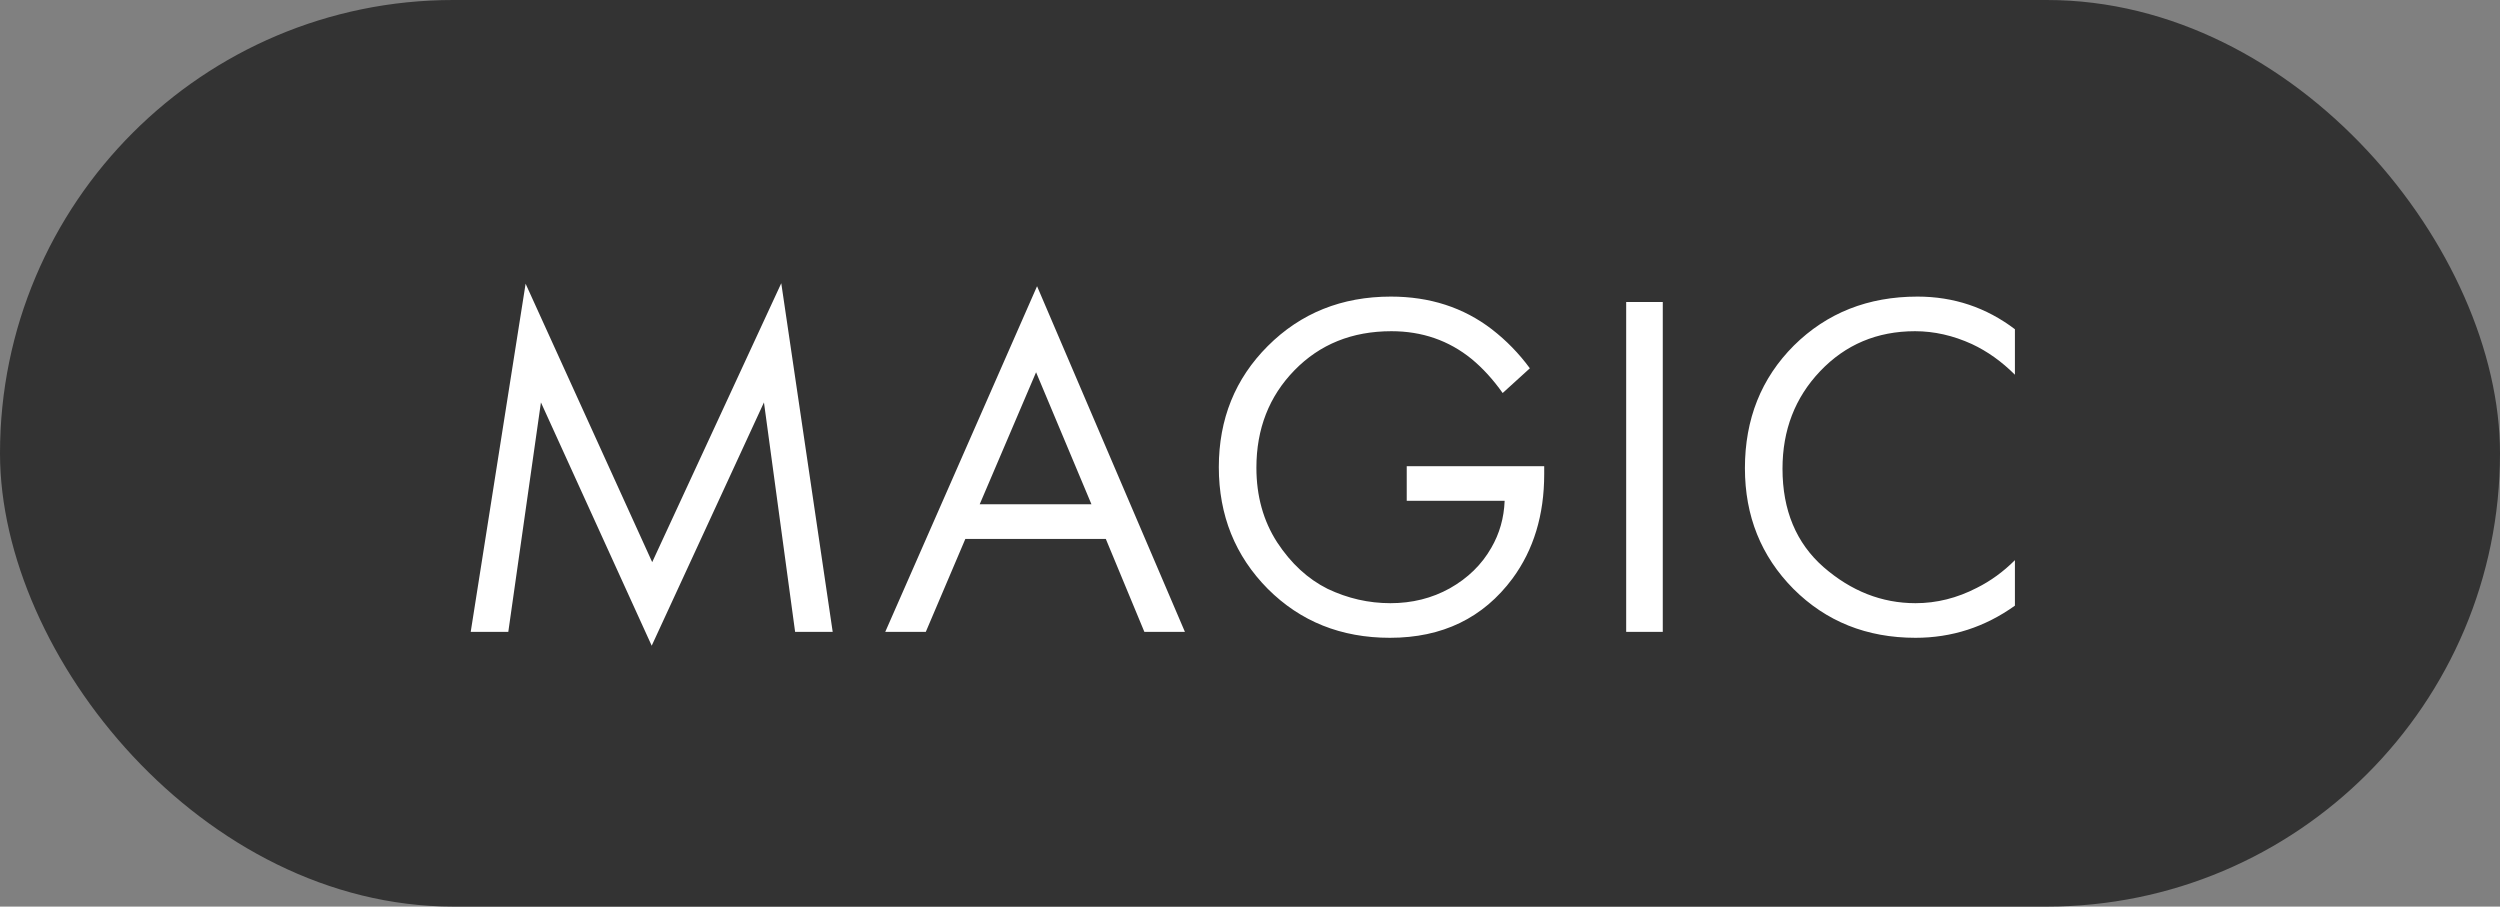
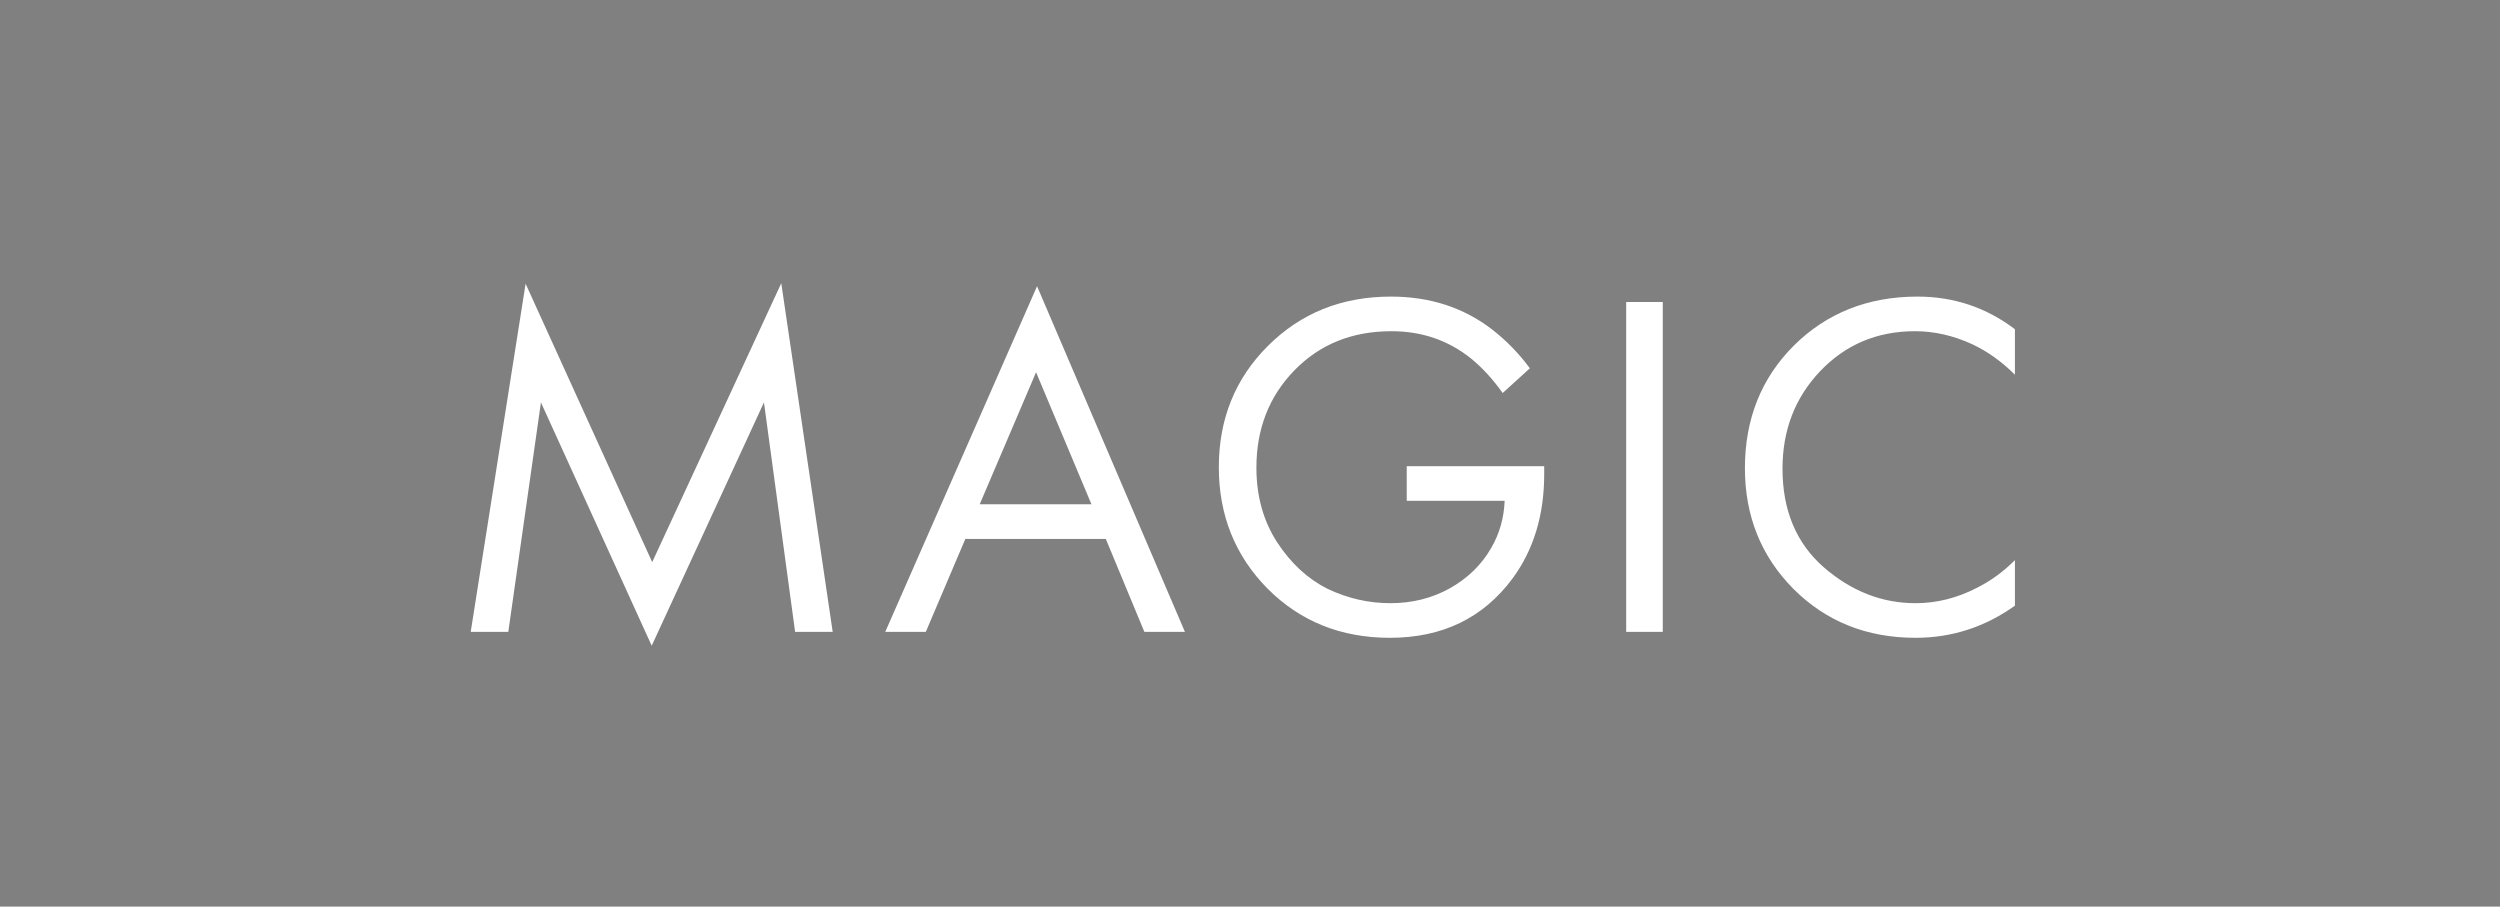
<svg xmlns="http://www.w3.org/2000/svg" width="91" height="33" viewBox="0 0 91 33" fill="none">
  <rect x="0" y="0" width="91" height="33" fill="#808080" stroke="none" />
-   <rect width="91" height="33" rx="16.5" fill="#333333" />
  <path d="M18.502 23H17.134L19.132 10.328L23.74 20.462L28.438 10.31L30.31 23H28.942L27.808 14.648L23.722 23.504L19.69 14.648L18.502 23ZM41.655 23L40.251 19.616H35.139L33.699 23H32.223L37.749 10.418L43.131 23H41.655ZM35.661 18.356H39.729L37.713 13.55L35.661 18.356ZM51.205 18.23V16.97H56.209V17.258C56.209 18.746 55.825 20.012 55.057 21.056C53.989 22.496 52.501 23.216 50.593 23.216C48.817 23.216 47.335 22.622 46.147 21.434C44.959 20.234 44.365 18.758 44.365 17.006C44.365 15.254 44.959 13.784 46.147 12.596C47.347 11.396 48.841 10.796 50.629 10.796C52.045 10.796 53.269 11.192 54.301 11.984C54.829 12.392 55.291 12.866 55.687 13.406L54.697 14.306C54.349 13.814 53.971 13.4 53.563 13.064C52.735 12.392 51.763 12.056 50.647 12.056C49.219 12.056 48.043 12.53 47.119 13.478C46.195 14.426 45.733 15.608 45.733 17.024C45.733 18.056 45.985 18.962 46.489 19.742C46.993 20.51 47.605 21.074 48.325 21.434C49.057 21.782 49.819 21.956 50.611 21.956C51.403 21.956 52.123 21.776 52.771 21.416C53.431 21.044 53.935 20.552 54.283 19.94C54.583 19.424 54.745 18.854 54.769 18.23H51.205ZM59.193 10.994H60.525V23H59.193V10.994ZM73.343 11.984V13.64C72.863 13.16 72.341 12.788 71.777 12.524C71.093 12.212 70.403 12.056 69.707 12.056C68.327 12.056 67.175 12.542 66.251 13.514C65.339 14.474 64.883 15.656 64.883 17.06C64.883 18.572 65.381 19.766 66.377 20.642C67.385 21.518 68.501 21.956 69.725 21.956C70.493 21.956 71.237 21.77 71.957 21.398C72.461 21.146 72.923 20.81 73.343 20.39V22.046C72.251 22.826 71.045 23.216 69.725 23.216C67.949 23.216 66.467 22.622 65.279 21.434C64.103 20.246 63.515 18.782 63.515 17.042C63.515 15.254 64.109 13.766 65.297 12.578C66.497 11.39 67.997 10.796 69.797 10.796C71.117 10.796 72.299 11.192 73.343 11.984Z" fill="white" />
</svg>